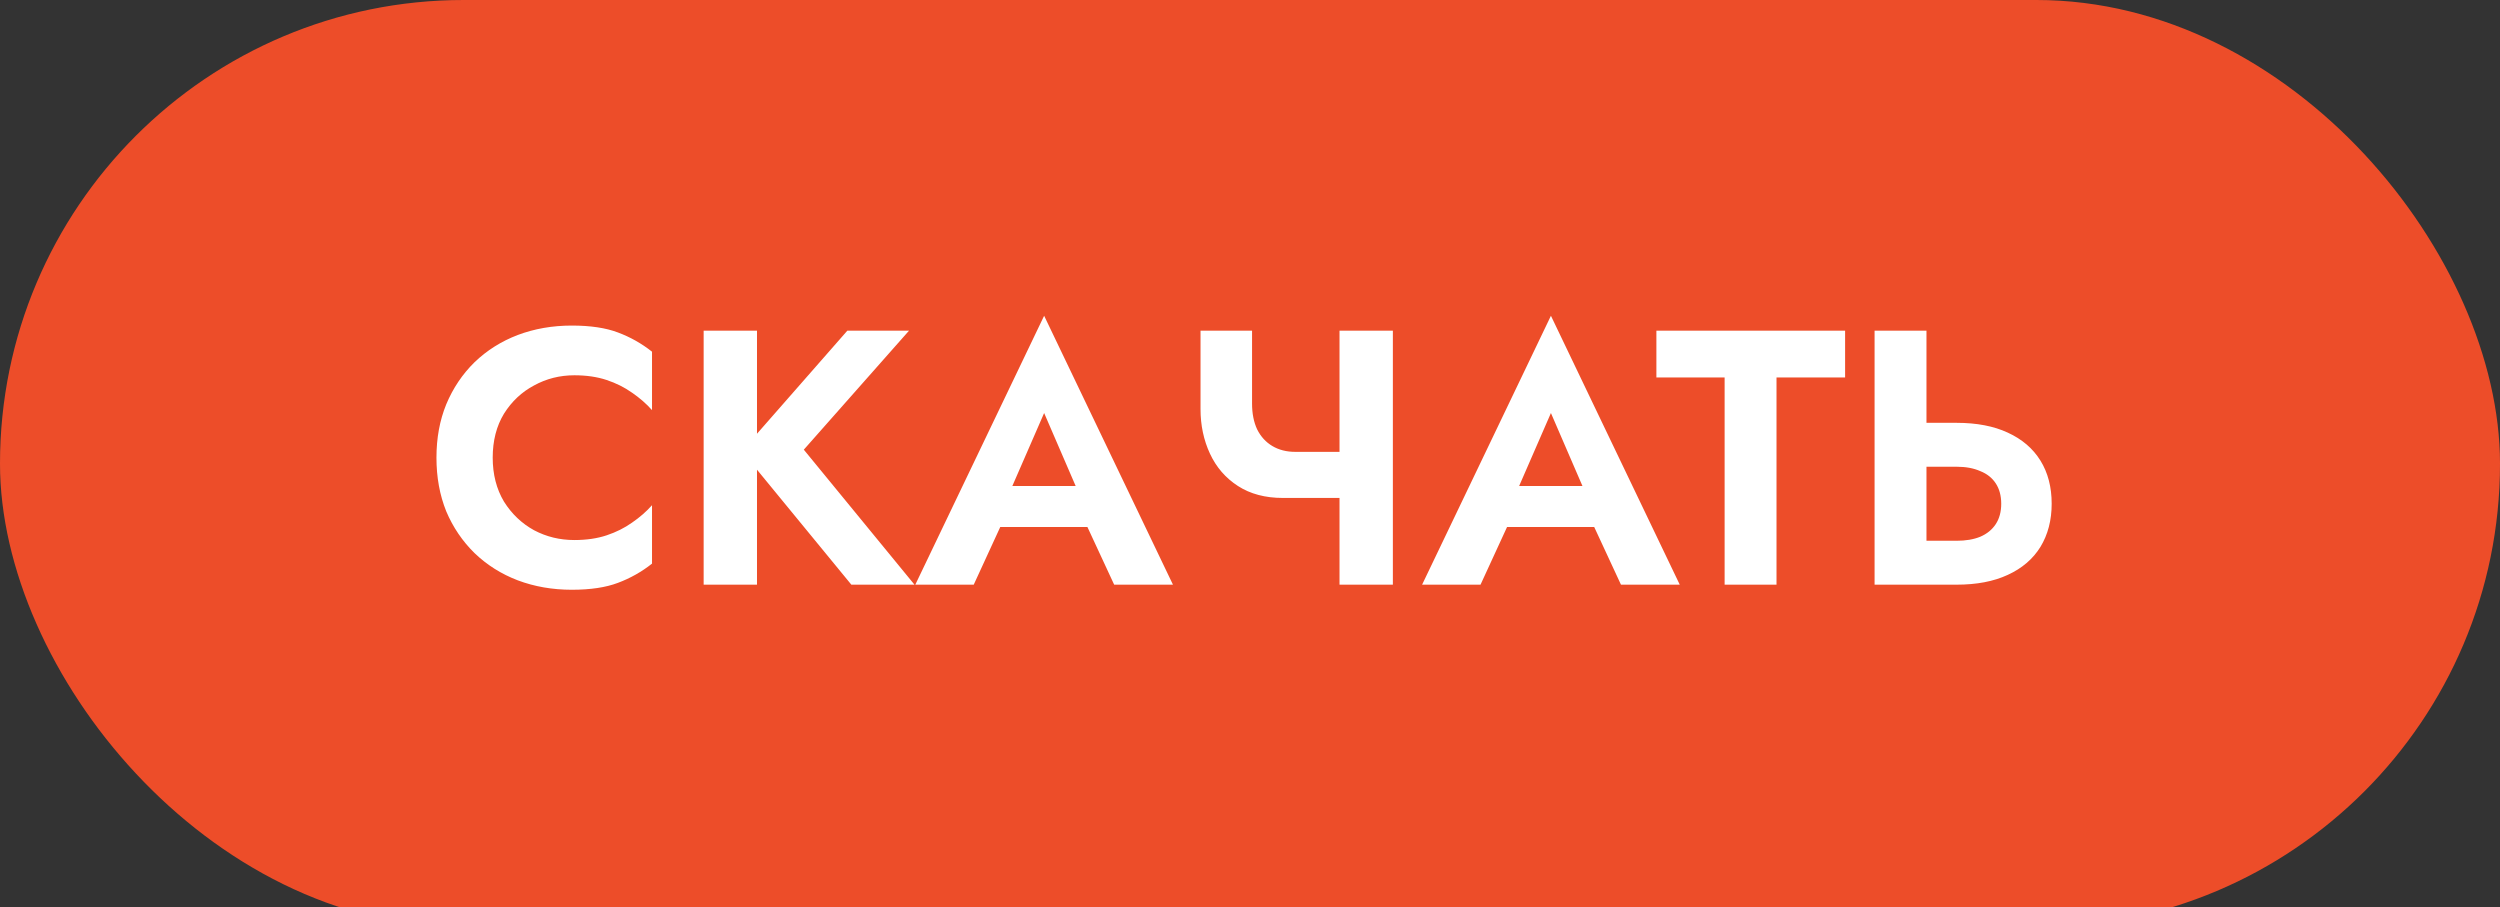
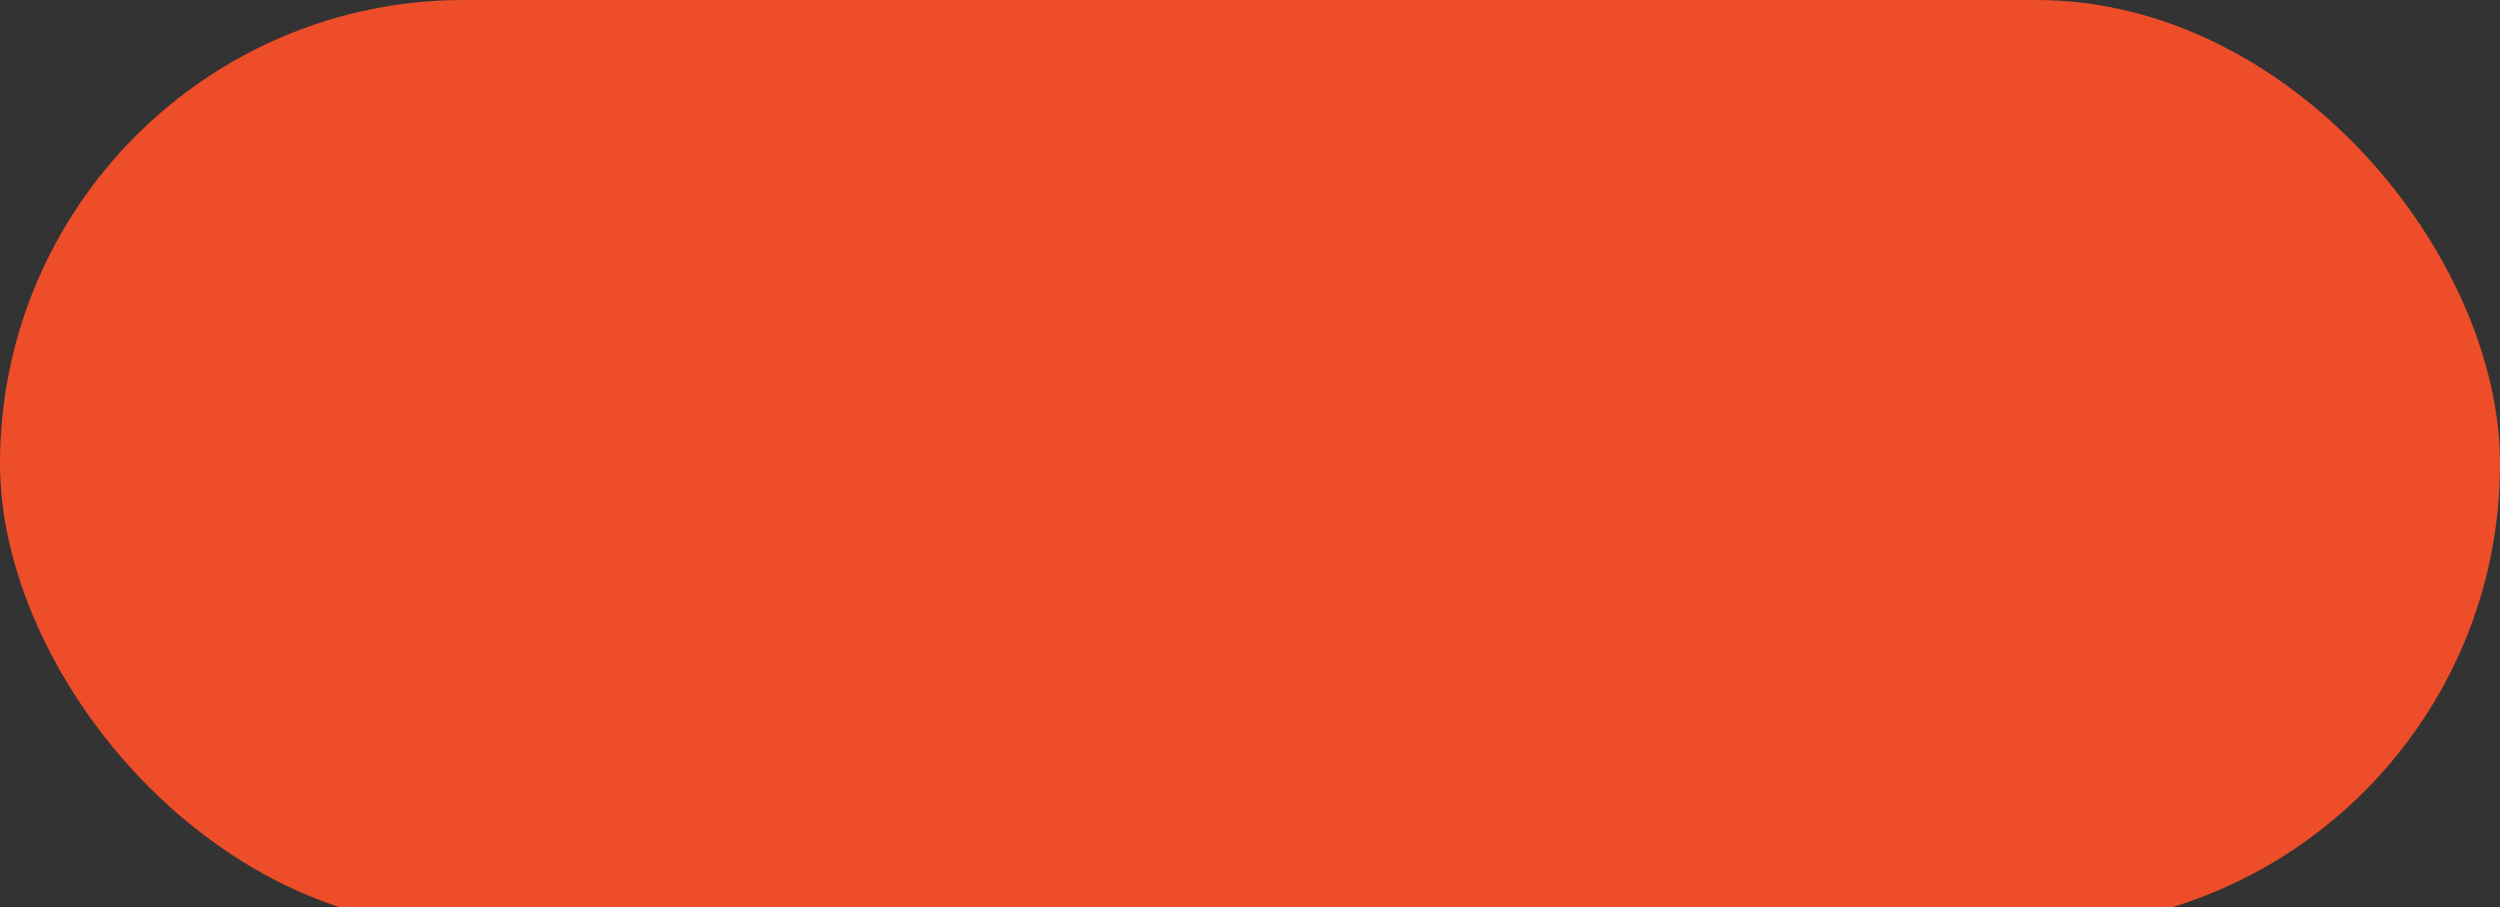
<svg xmlns="http://www.w3.org/2000/svg" width="124" height="45" viewBox="0 0 124 45" fill="none">
  <rect x="0" y="0" width="124" height="45" fill="#333333" stroke="none" />
  <rect width="124" height="46" rx="23" fill="#ED4D29" />
-   <path d="M24.438 22.7C24.438 23.528 24.624 24.254 24.996 24.878C25.38 25.49 25.878 25.964 26.49 26.3C27.102 26.624 27.768 26.786 28.488 26.786C29.088 26.786 29.622 26.708 30.09 26.552C30.558 26.396 30.978 26.186 31.35 25.922C31.734 25.658 32.064 25.37 32.34 25.058V27.956C31.824 28.364 31.26 28.682 30.648 28.91C30.048 29.138 29.286 29.252 28.362 29.252C27.402 29.252 26.508 29.096 25.68 28.784C24.864 28.472 24.15 28.022 23.538 27.434C22.938 26.846 22.47 26.156 22.134 25.364C21.81 24.56 21.648 23.672 21.648 22.7C21.648 21.728 21.81 20.846 22.134 20.054C22.47 19.25 22.938 18.554 23.538 17.966C24.15 17.378 24.864 16.928 25.68 16.616C26.508 16.304 27.402 16.148 28.362 16.148C29.286 16.148 30.048 16.262 30.648 16.49C31.26 16.718 31.824 17.036 32.34 17.444V20.342C32.064 20.03 31.734 19.742 31.35 19.478C30.978 19.214 30.558 19.004 30.09 18.848C29.622 18.692 29.088 18.614 28.488 18.614C27.768 18.614 27.102 18.782 26.49 19.118C25.878 19.442 25.38 19.91 24.996 20.522C24.624 21.134 24.438 21.86 24.438 22.7ZM34.901 16.4H37.547V29H34.901V16.4ZM42.029 16.4H45.089L39.869 22.304L45.359 29H42.227L36.791 22.376L42.029 16.4ZM48.495 26.138L48.801 24.104H54.849L55.155 26.138H48.495ZM51.789 20.486L49.899 24.824L49.953 25.4L48.297 29H45.399L51.789 15.662L58.179 29H55.263L53.643 25.508L53.679 24.86L51.789 20.486ZM63.632 24.698L64.244 22.412H67.538V24.698H63.632ZM66.44 16.4H69.086V29H66.44V16.4ZM62.102 16.4V20.018C62.102 20.51 62.186 20.936 62.354 21.296C62.534 21.656 62.786 21.932 63.11 22.124C63.434 22.316 63.812 22.412 64.244 22.412L63.632 24.698C62.756 24.698 62.012 24.5 61.4 24.104C60.788 23.708 60.326 23.174 60.014 22.502C59.702 21.83 59.546 21.092 59.546 20.288V16.4H62.102ZM73.632 26.138L73.938 24.104H79.986L80.292 26.138H73.632ZM76.926 20.486L75.036 24.824L75.09 25.4L73.434 29H70.536L76.926 15.662L83.316 29H80.4L78.78 25.508L78.816 24.86L76.926 20.486ZM82.157 18.722V16.4H91.517V18.722H88.115V29H85.541V18.722H82.157ZM92.979 16.4H95.553V29H92.979V16.4ZM94.545 23.15V20.972H97.047C98.043 20.972 98.889 21.134 99.585 21.458C100.293 21.782 100.833 22.244 101.205 22.844C101.577 23.444 101.763 24.158 101.763 24.986C101.763 25.802 101.577 26.516 101.205 27.128C100.833 27.728 100.293 28.19 99.585 28.514C98.889 28.838 98.043 29 97.047 29H94.545V26.822H97.047C97.503 26.822 97.893 26.756 98.217 26.624C98.553 26.48 98.811 26.27 98.991 25.994C99.171 25.718 99.261 25.382 99.261 24.986C99.261 24.59 99.171 24.254 98.991 23.978C98.811 23.702 98.553 23.498 98.217 23.366C97.893 23.222 97.503 23.15 97.047 23.15H94.545Z" fill="white" />
</svg>